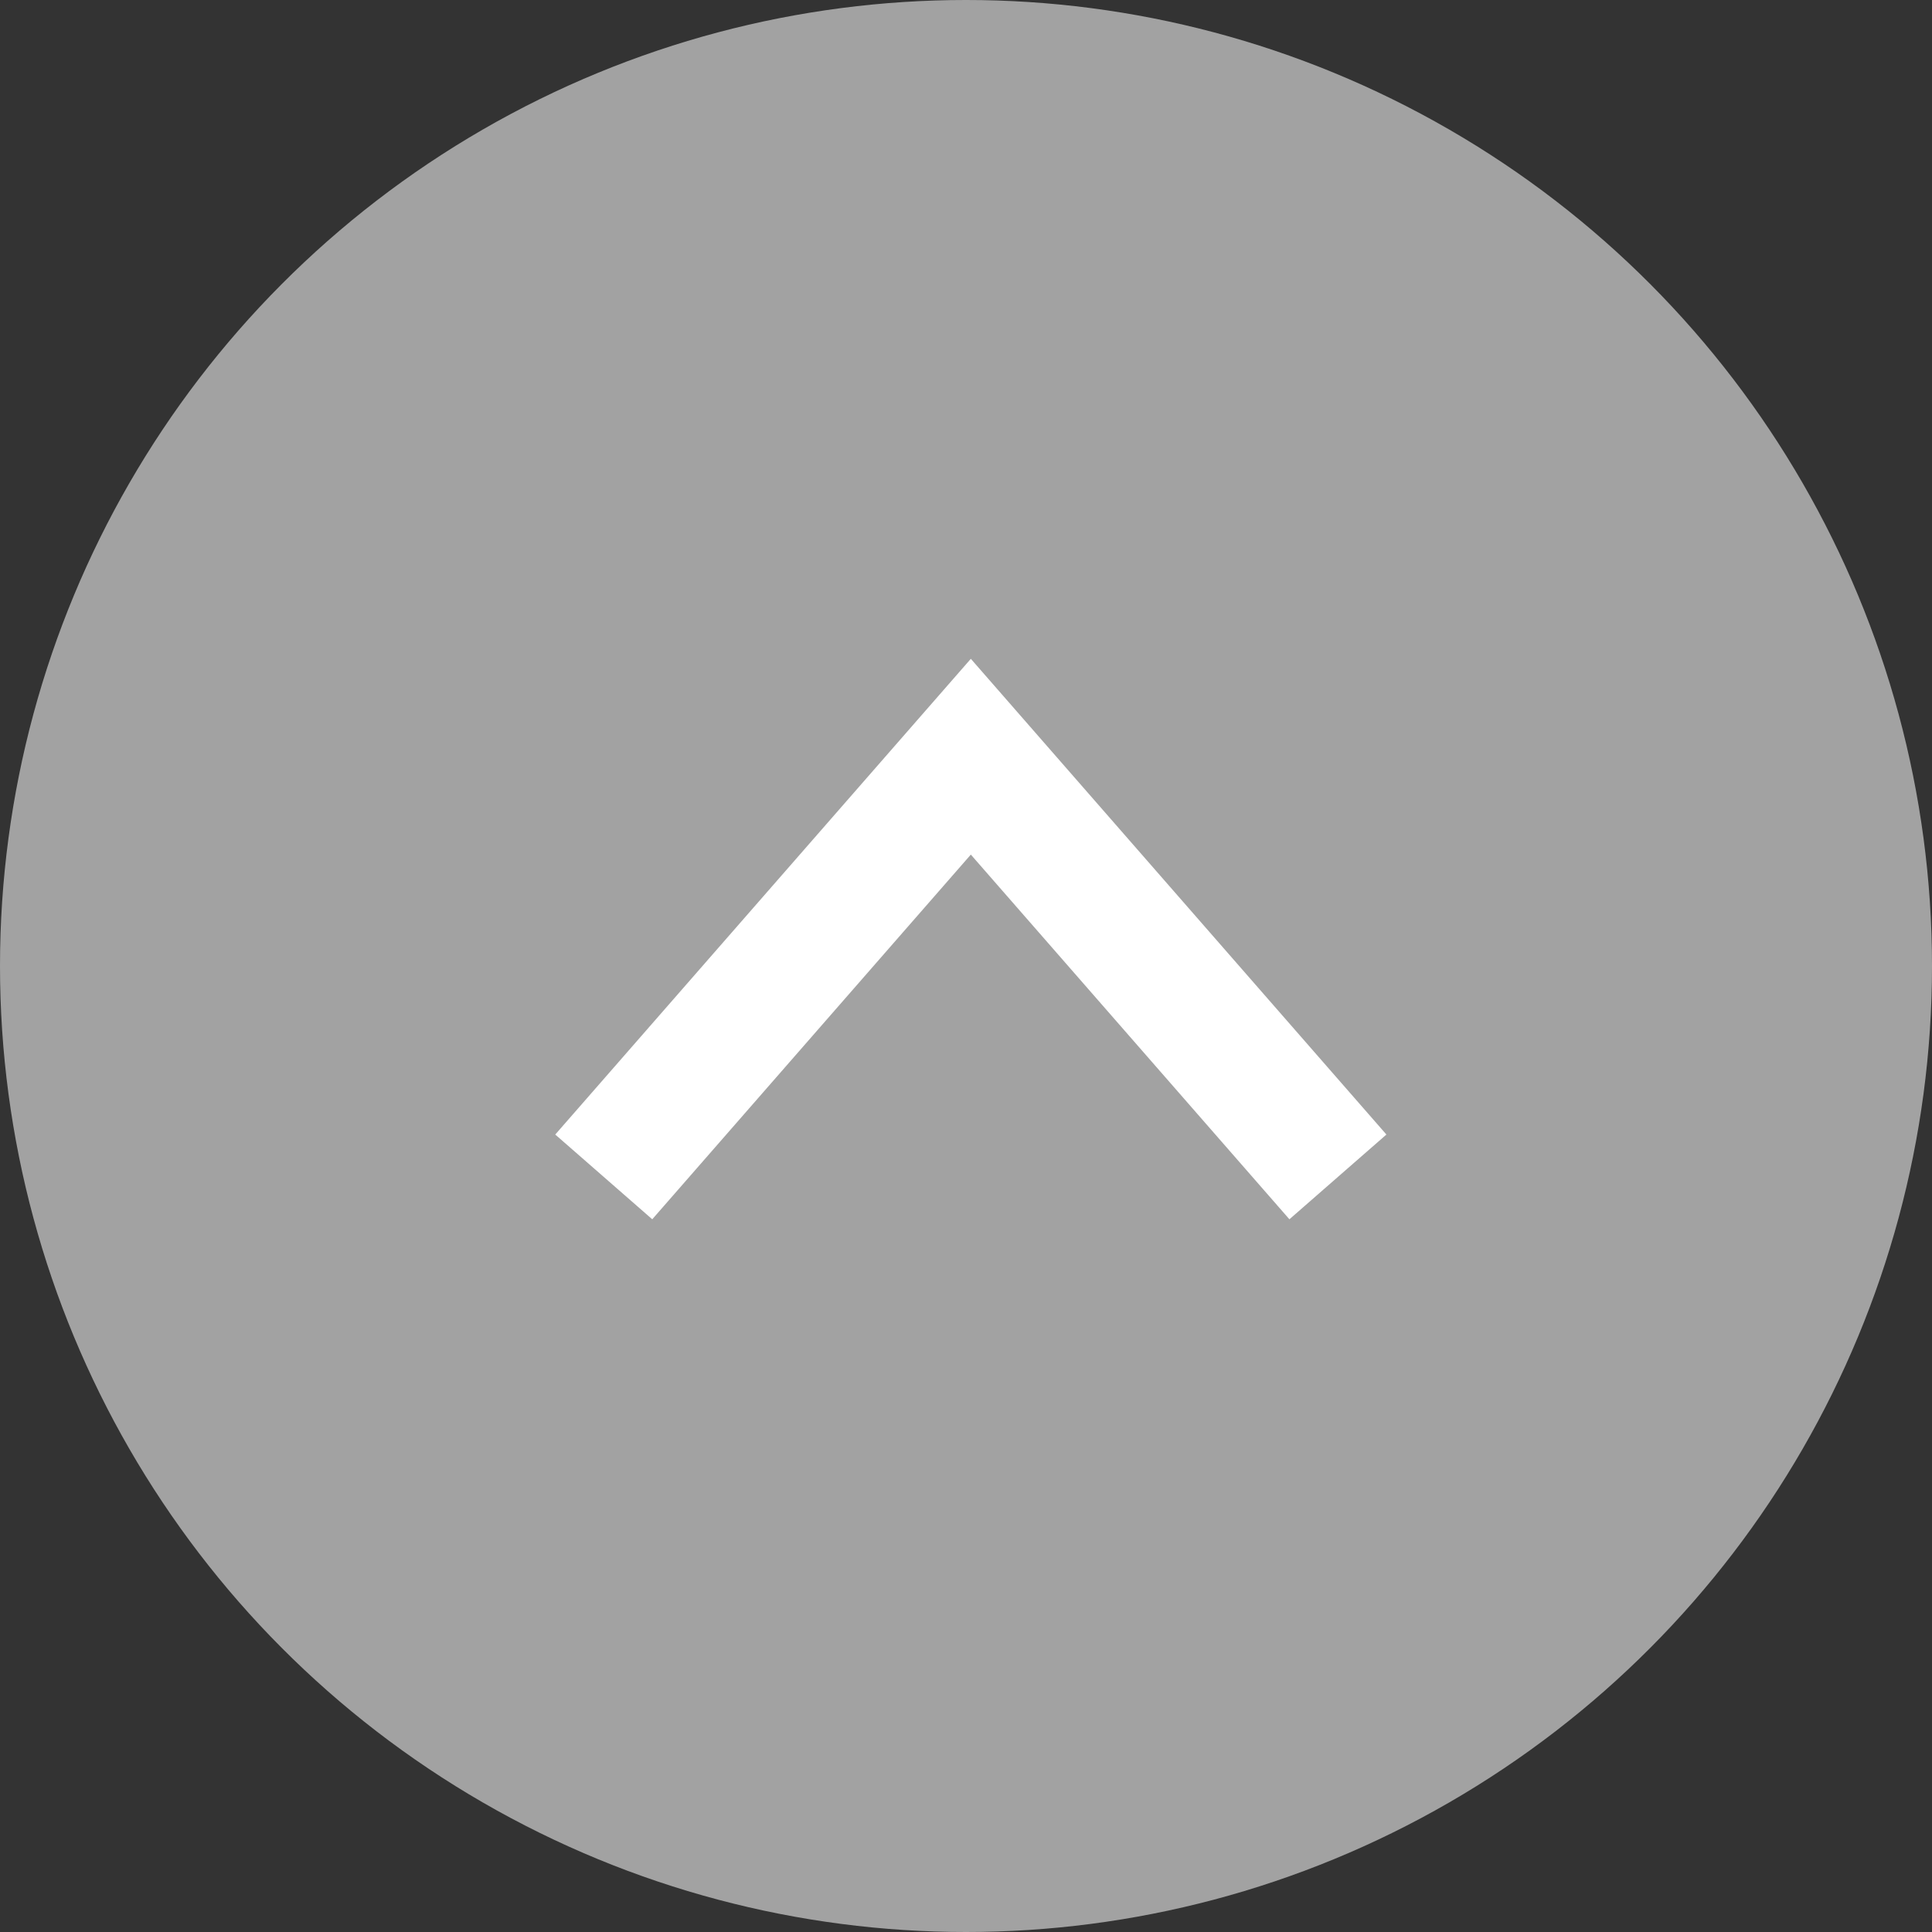
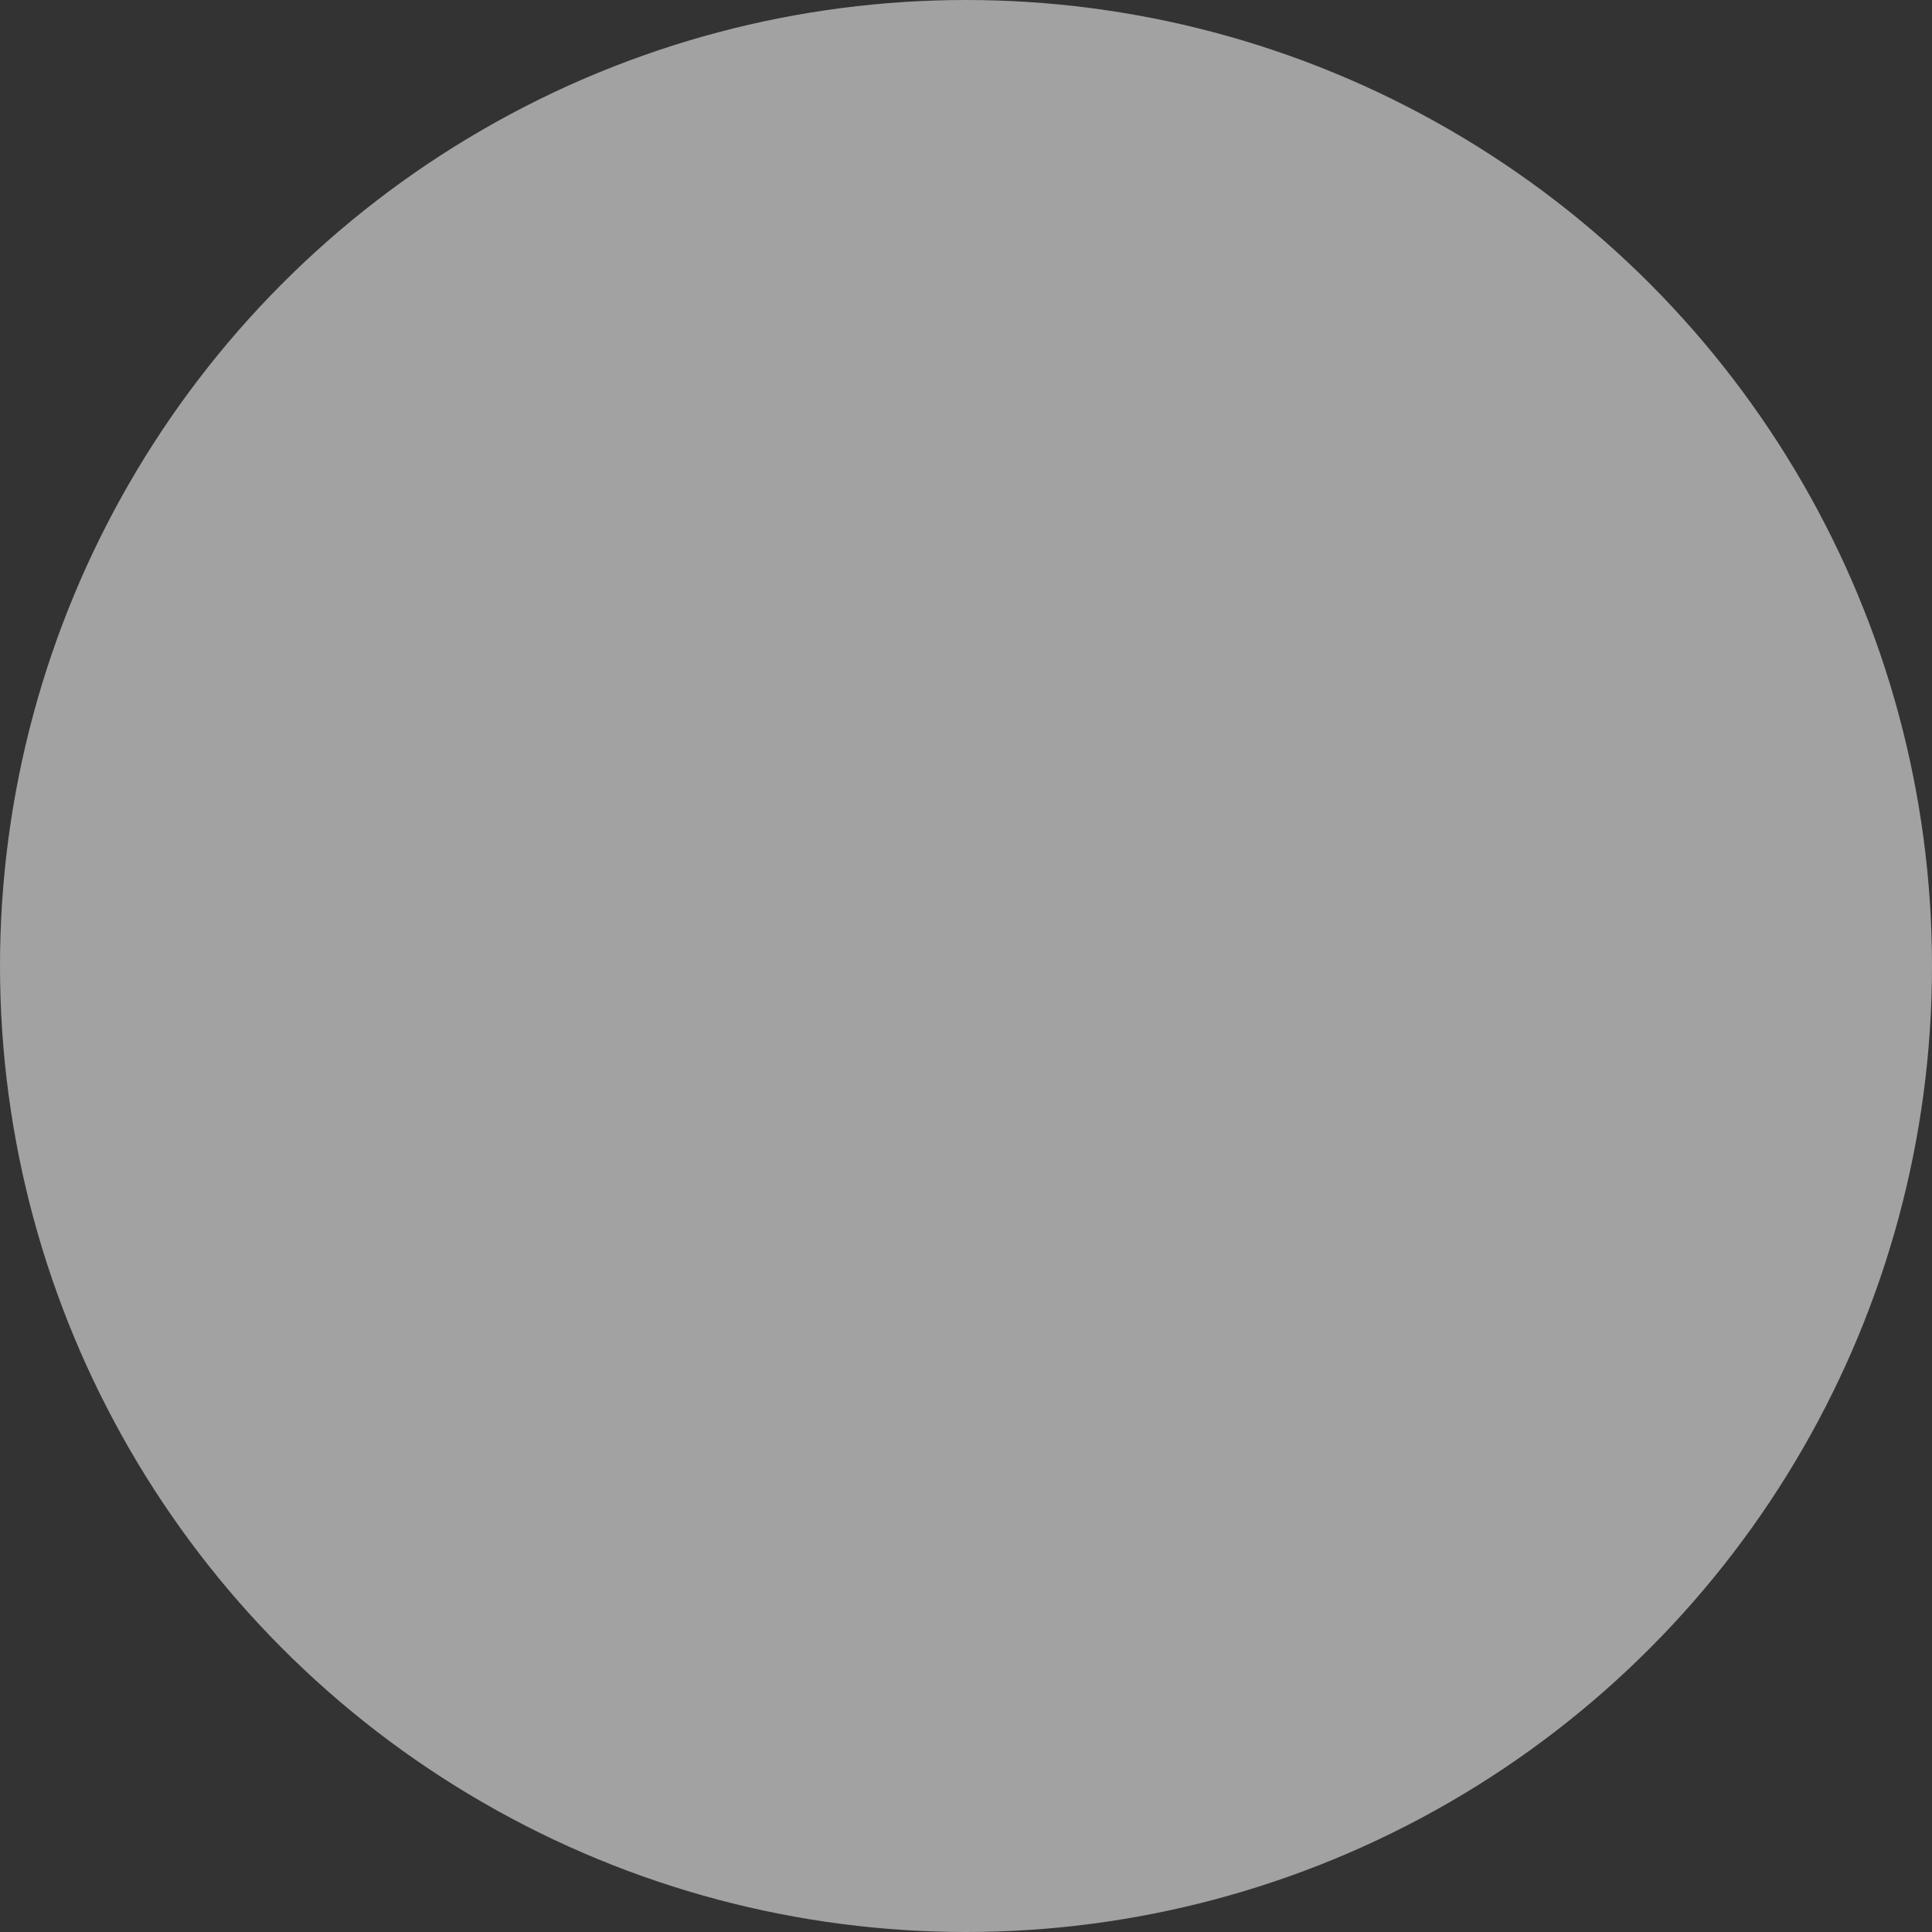
<svg xmlns="http://www.w3.org/2000/svg" xmlns:ns1="http://www.inkscape.org/namespaces/inkscape" xmlns:ns2="http://sodipodi.sourceforge.net/DTD/sodipodi-0.dtd" version="1.1" id="svg16" ns1:version="1.2 (dc2aedaf03, 2022-05-15)" ns2:docname="backtop.svg" x="0px" y="0px" viewBox="0 0 120 120" style="enable-background:new 0 0 120 120;" xml:space="preserve">
  <rect x="0" y="0" width="120" height="120" fill="#333333" stroke="none" />
  <style type="text/css">
	.st0{fill:#A2A2A2;}
	.st1{fill:none;stroke:#FFFFFF;stroke-width:8;}
</style>
  <ns2:namedview bordercolor="#000000" borderopacity="0.25" id="namedview18" ns1:current-layer="svg16" ns1:cx="60.149254" ns1:cy="60.223881" ns1:deskcolor="#d1d1d1" ns1:pagecheckerboard="0" ns1:pageopacity="0.0" ns1:showpageshadow="2" ns1:window-height="991" ns1:window-maximized="1" ns1:window-width="1920" ns1:window-x="-9" ns1:window-y="-9" ns1:zoom="6.7" pagecolor="#ffffff" showgrid="false">
	</ns2:namedview>
  <g id="グループ_805" transform="translate(-20264 -10666)">
    <g id="グループ_804">
      <g id="楕円形_41">
        <circle class="st0" cx="20324" cy="10726" r="60" />
      </g>
-       <path id="パス_660" class="st1" d="M20301.5,10739.1l22.8-26.1l22.8,26.1" />
    </g>
  </g>
</svg>